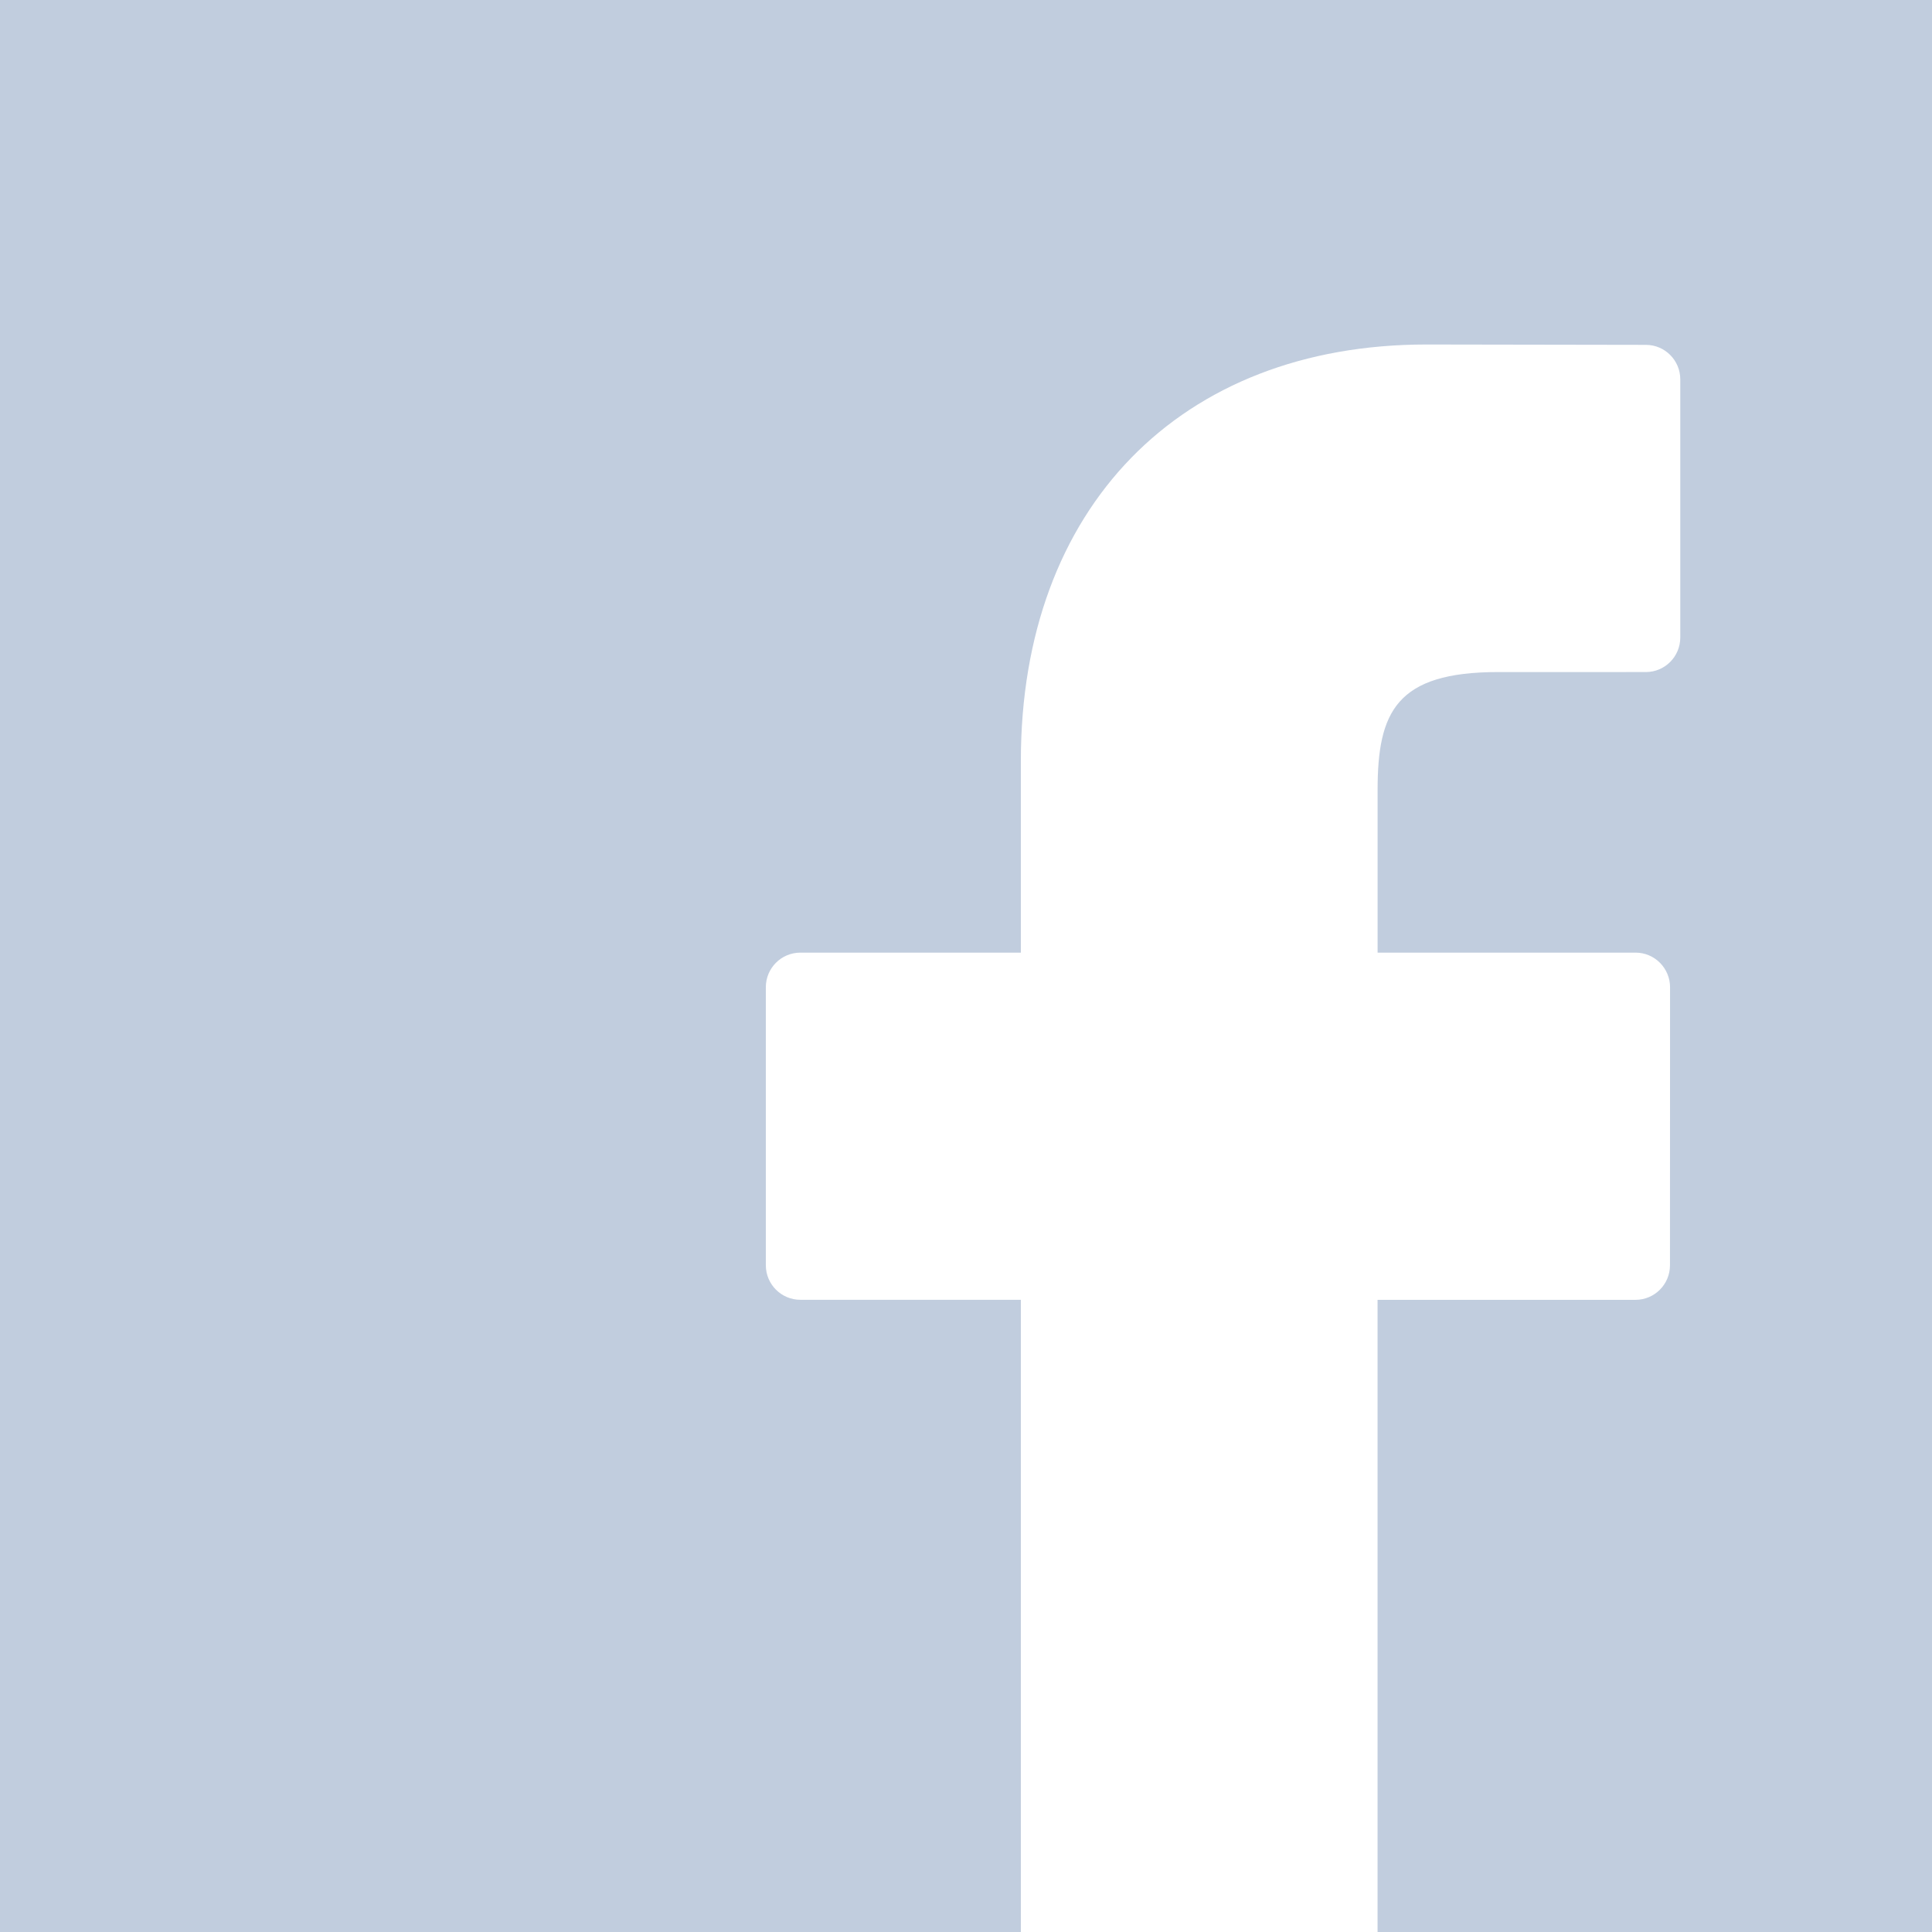
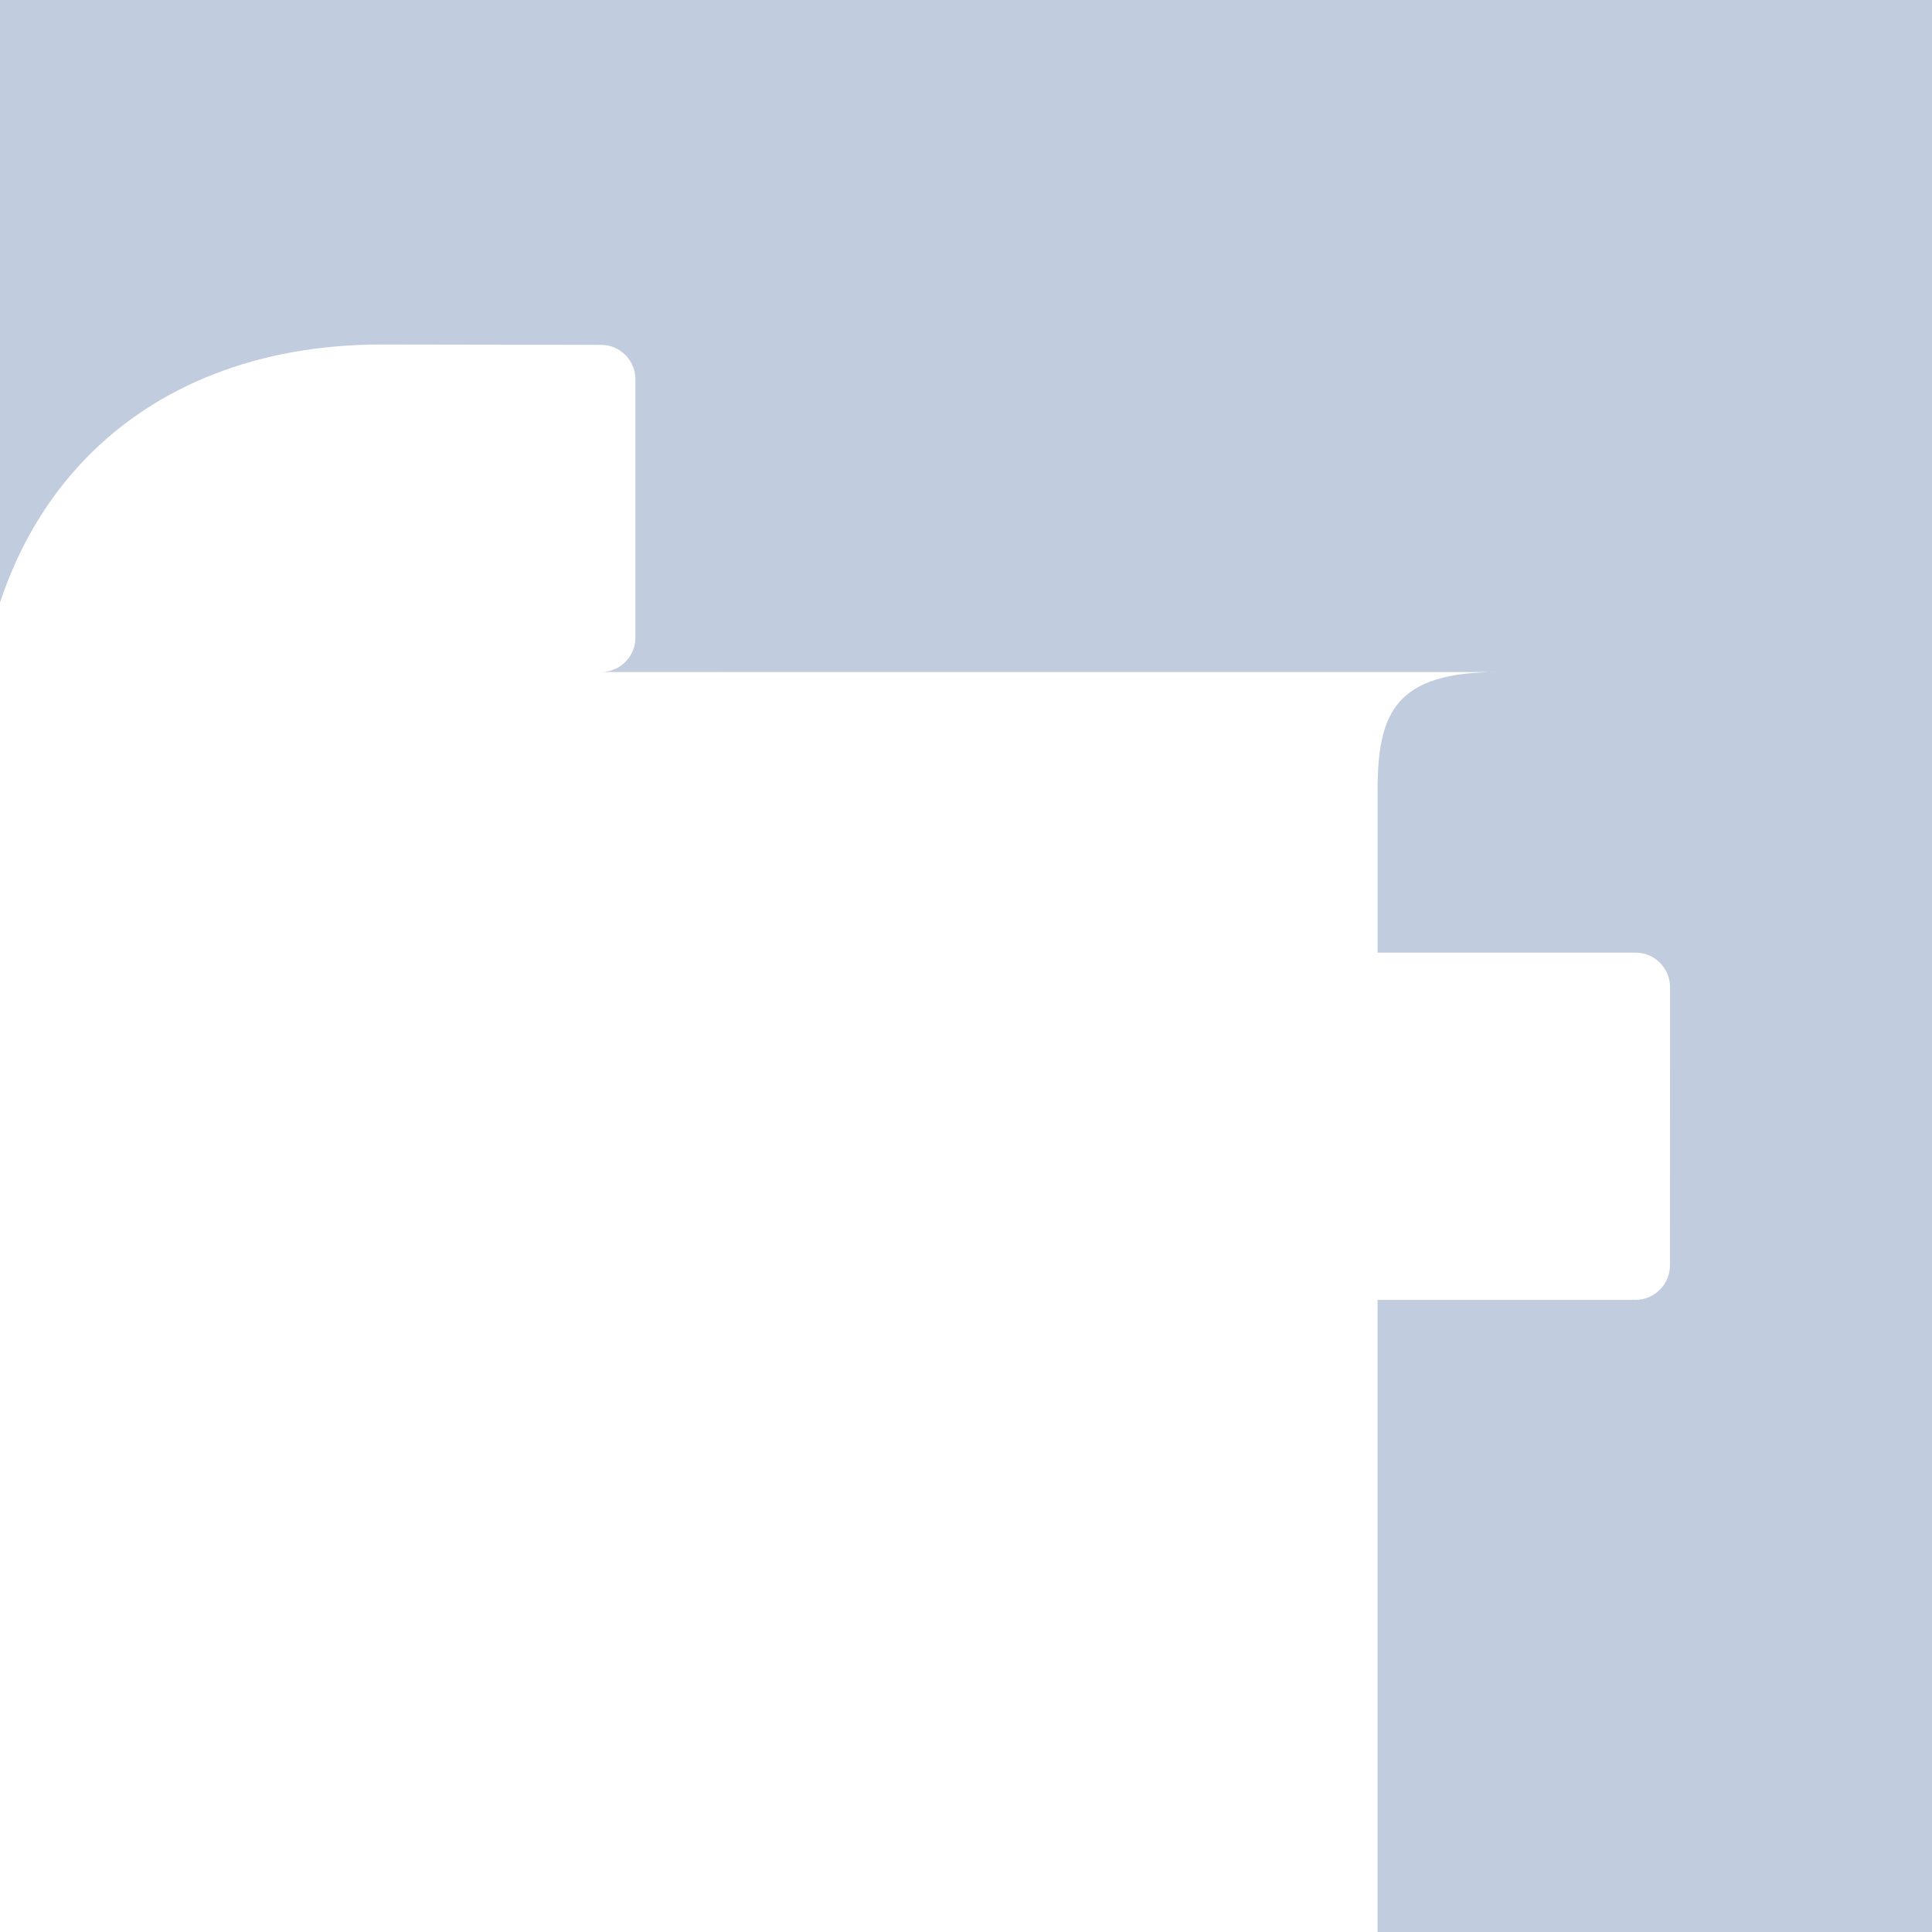
<svg xmlns="http://www.w3.org/2000/svg" version="1.1" id="Layer_1" x="0px" y="0px" width="48px" height="48px" viewBox="0 0 48 48" enable-background="new 0 0 48 48" xml:space="preserve">
  <g>
-     <path fill="#C1CDDE" d="M48.265-1.667H-0.596c-0.591,0-1.07,0.479-1.07,1.07v48.86c0,0.591,0.479,1.07,1.07,1.07h25.959V32.293   h-5.479c-0.473,0-0.857-0.385-0.857-0.858v-6.909c0-0.473,0.384-0.858,0.857-0.858h5.479v-4.768   c0-6.281,3.956-10.341,10.078-10.341l5.451,0.009c0.471,0,0.854,0.384,0.854,0.856v6.415c0,0.475-0.384,0.858-0.855,0.858H37.22   c-2.53,0-2.994,0.988-2.994,2.93v4.041h6.41c0.228,0,0.444,0.09,0.606,0.253c0.159,0.161,0.25,0.378,0.25,0.605l-0.002,6.91   c0,0.473-0.383,0.858-0.856,0.858h-6.409v17.04h14.039c0.591,0,1.07-0.479,1.07-1.07v-48.86   C49.335-1.188,48.856-1.667,48.265-1.667z" />
+     <path fill="#C1CDDE" d="M48.265-1.667H-0.596c-0.591,0-1.07,0.479-1.07,1.07v48.86c0,0.591,0.479,1.07,1.07,1.07V32.293   h-5.479c-0.473,0-0.857-0.385-0.857-0.858v-6.909c0-0.473,0.384-0.858,0.857-0.858h5.479v-4.768   c0-6.281,3.956-10.341,10.078-10.341l5.451,0.009c0.471,0,0.854,0.384,0.854,0.856v6.415c0,0.475-0.384,0.858-0.855,0.858H37.22   c-2.53,0-2.994,0.988-2.994,2.93v4.041h6.41c0.228,0,0.444,0.09,0.606,0.253c0.159,0.161,0.25,0.378,0.25,0.605l-0.002,6.91   c0,0.473-0.383,0.858-0.856,0.858h-6.409v17.04h14.039c0.591,0,1.07-0.479,1.07-1.07v-48.86   C49.335-1.188,48.856-1.667,48.265-1.667z" />
  </g>
</svg>